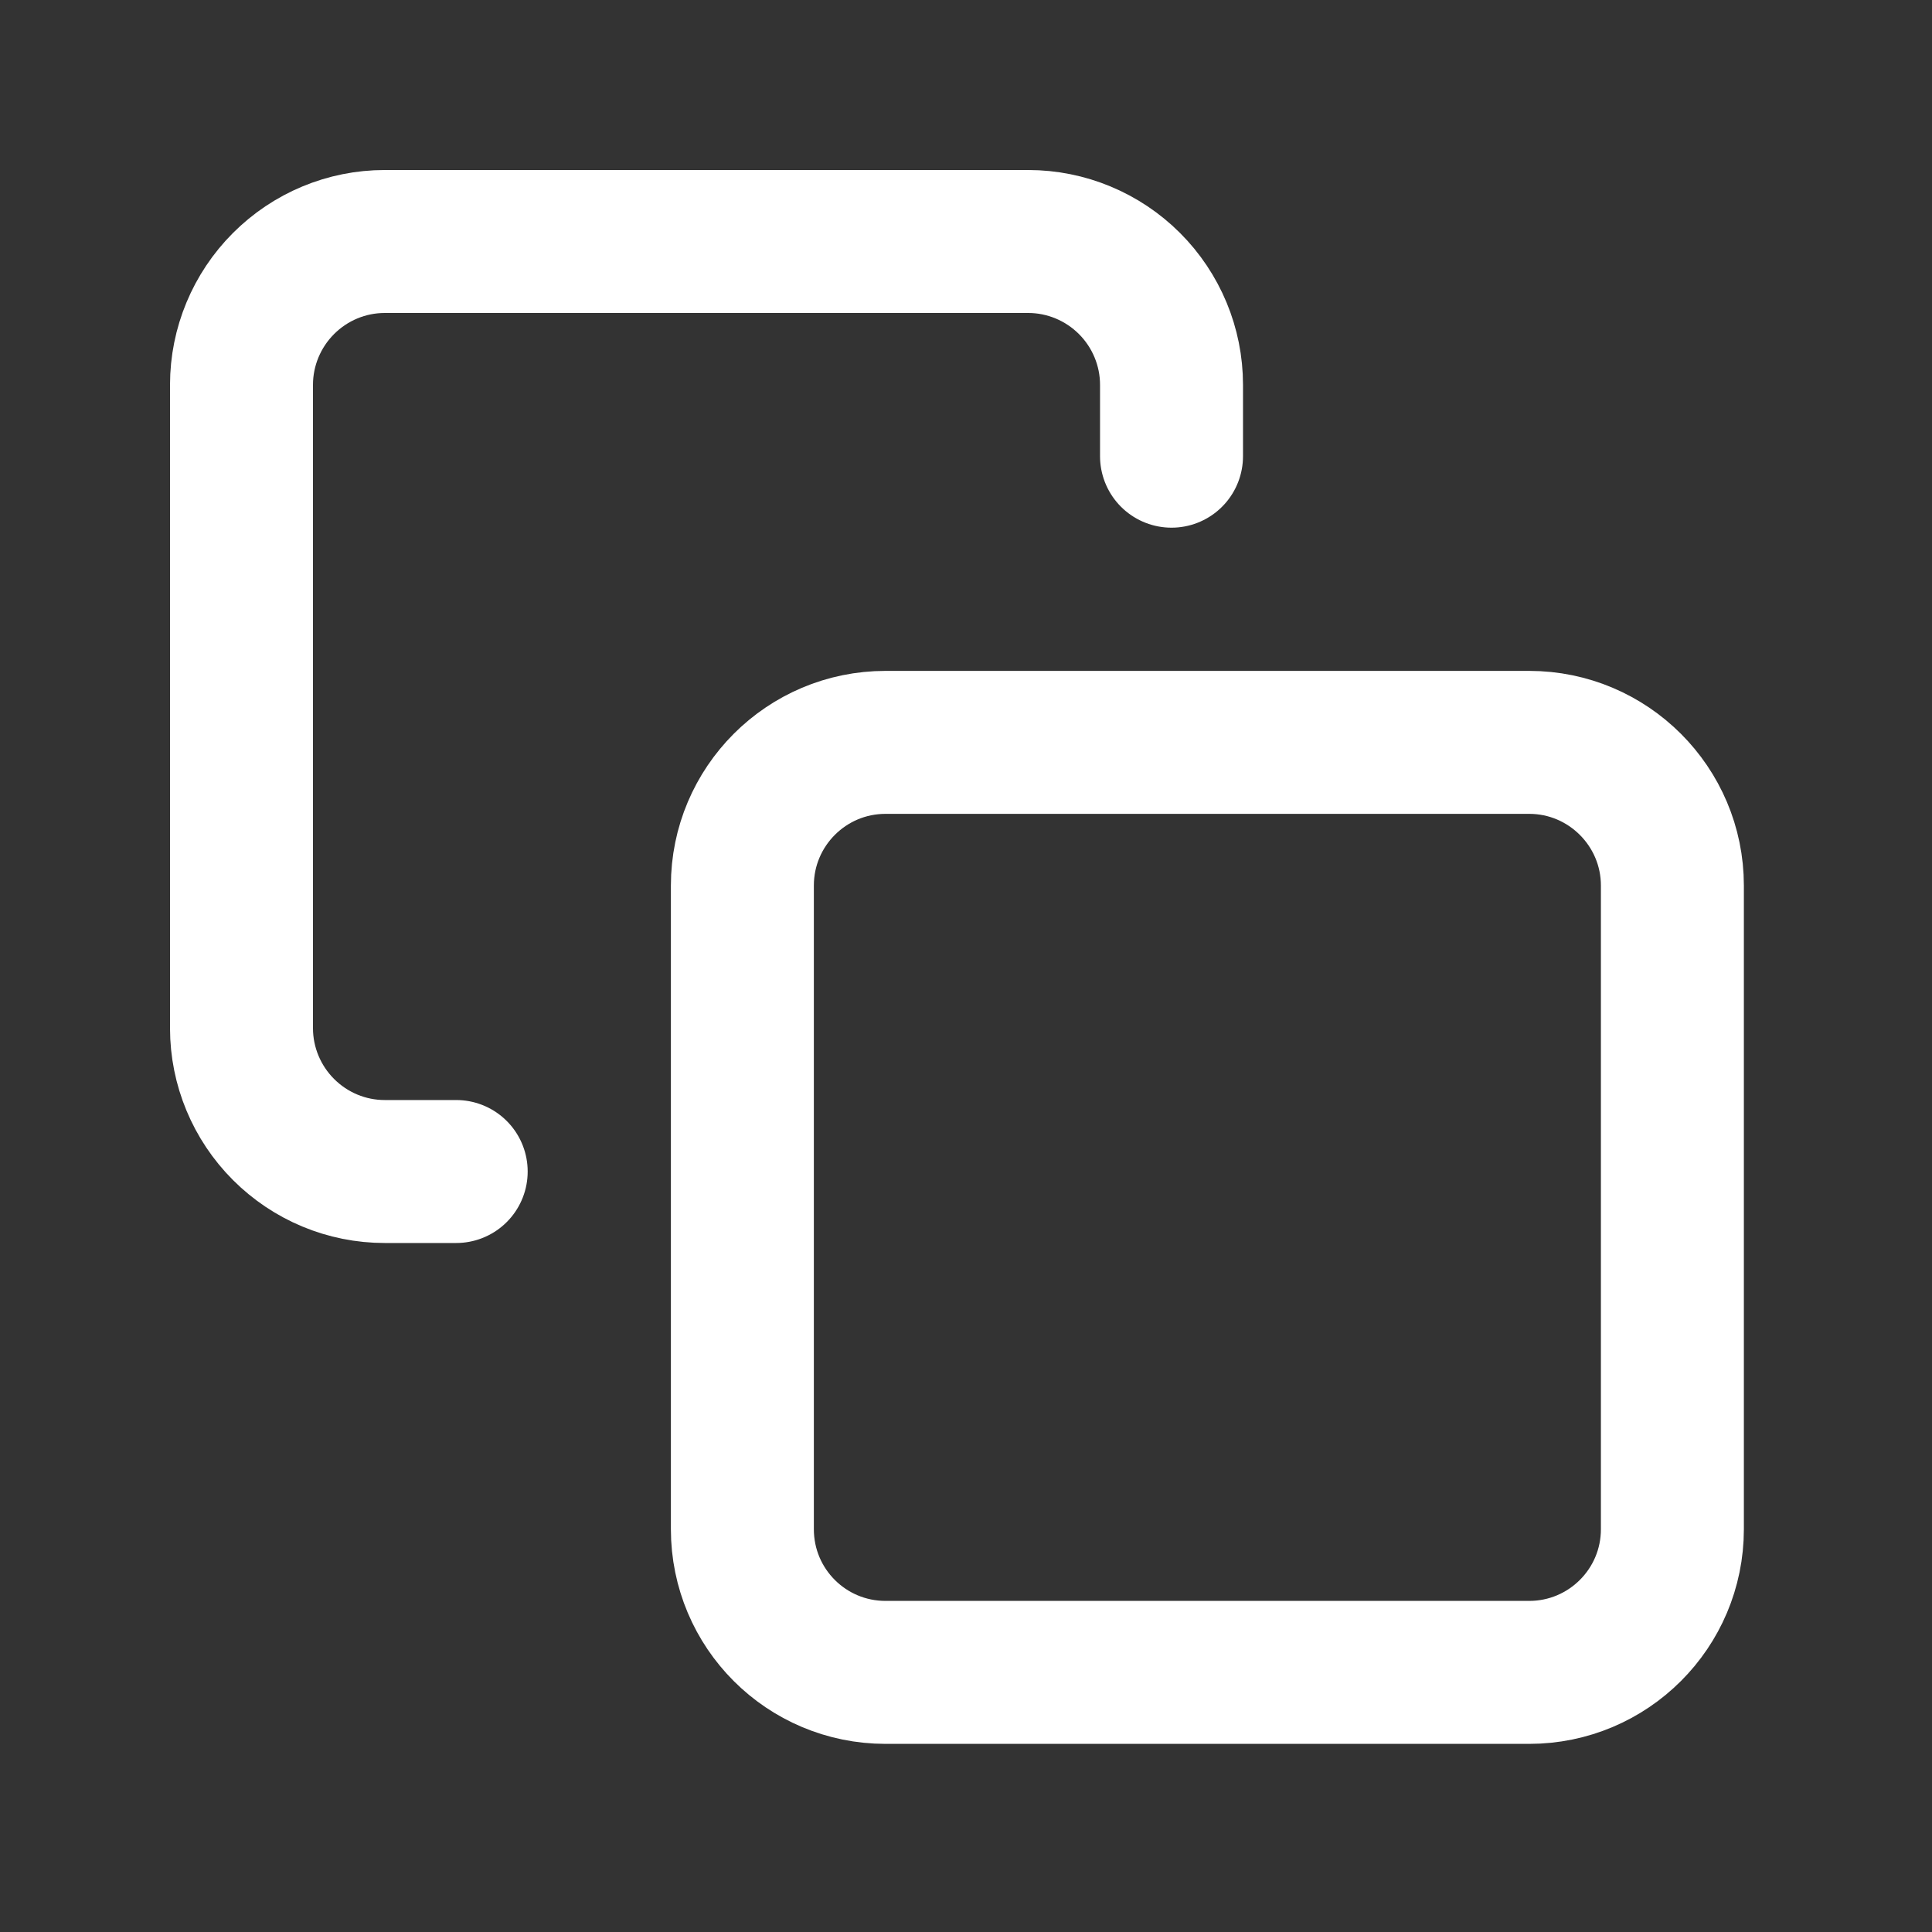
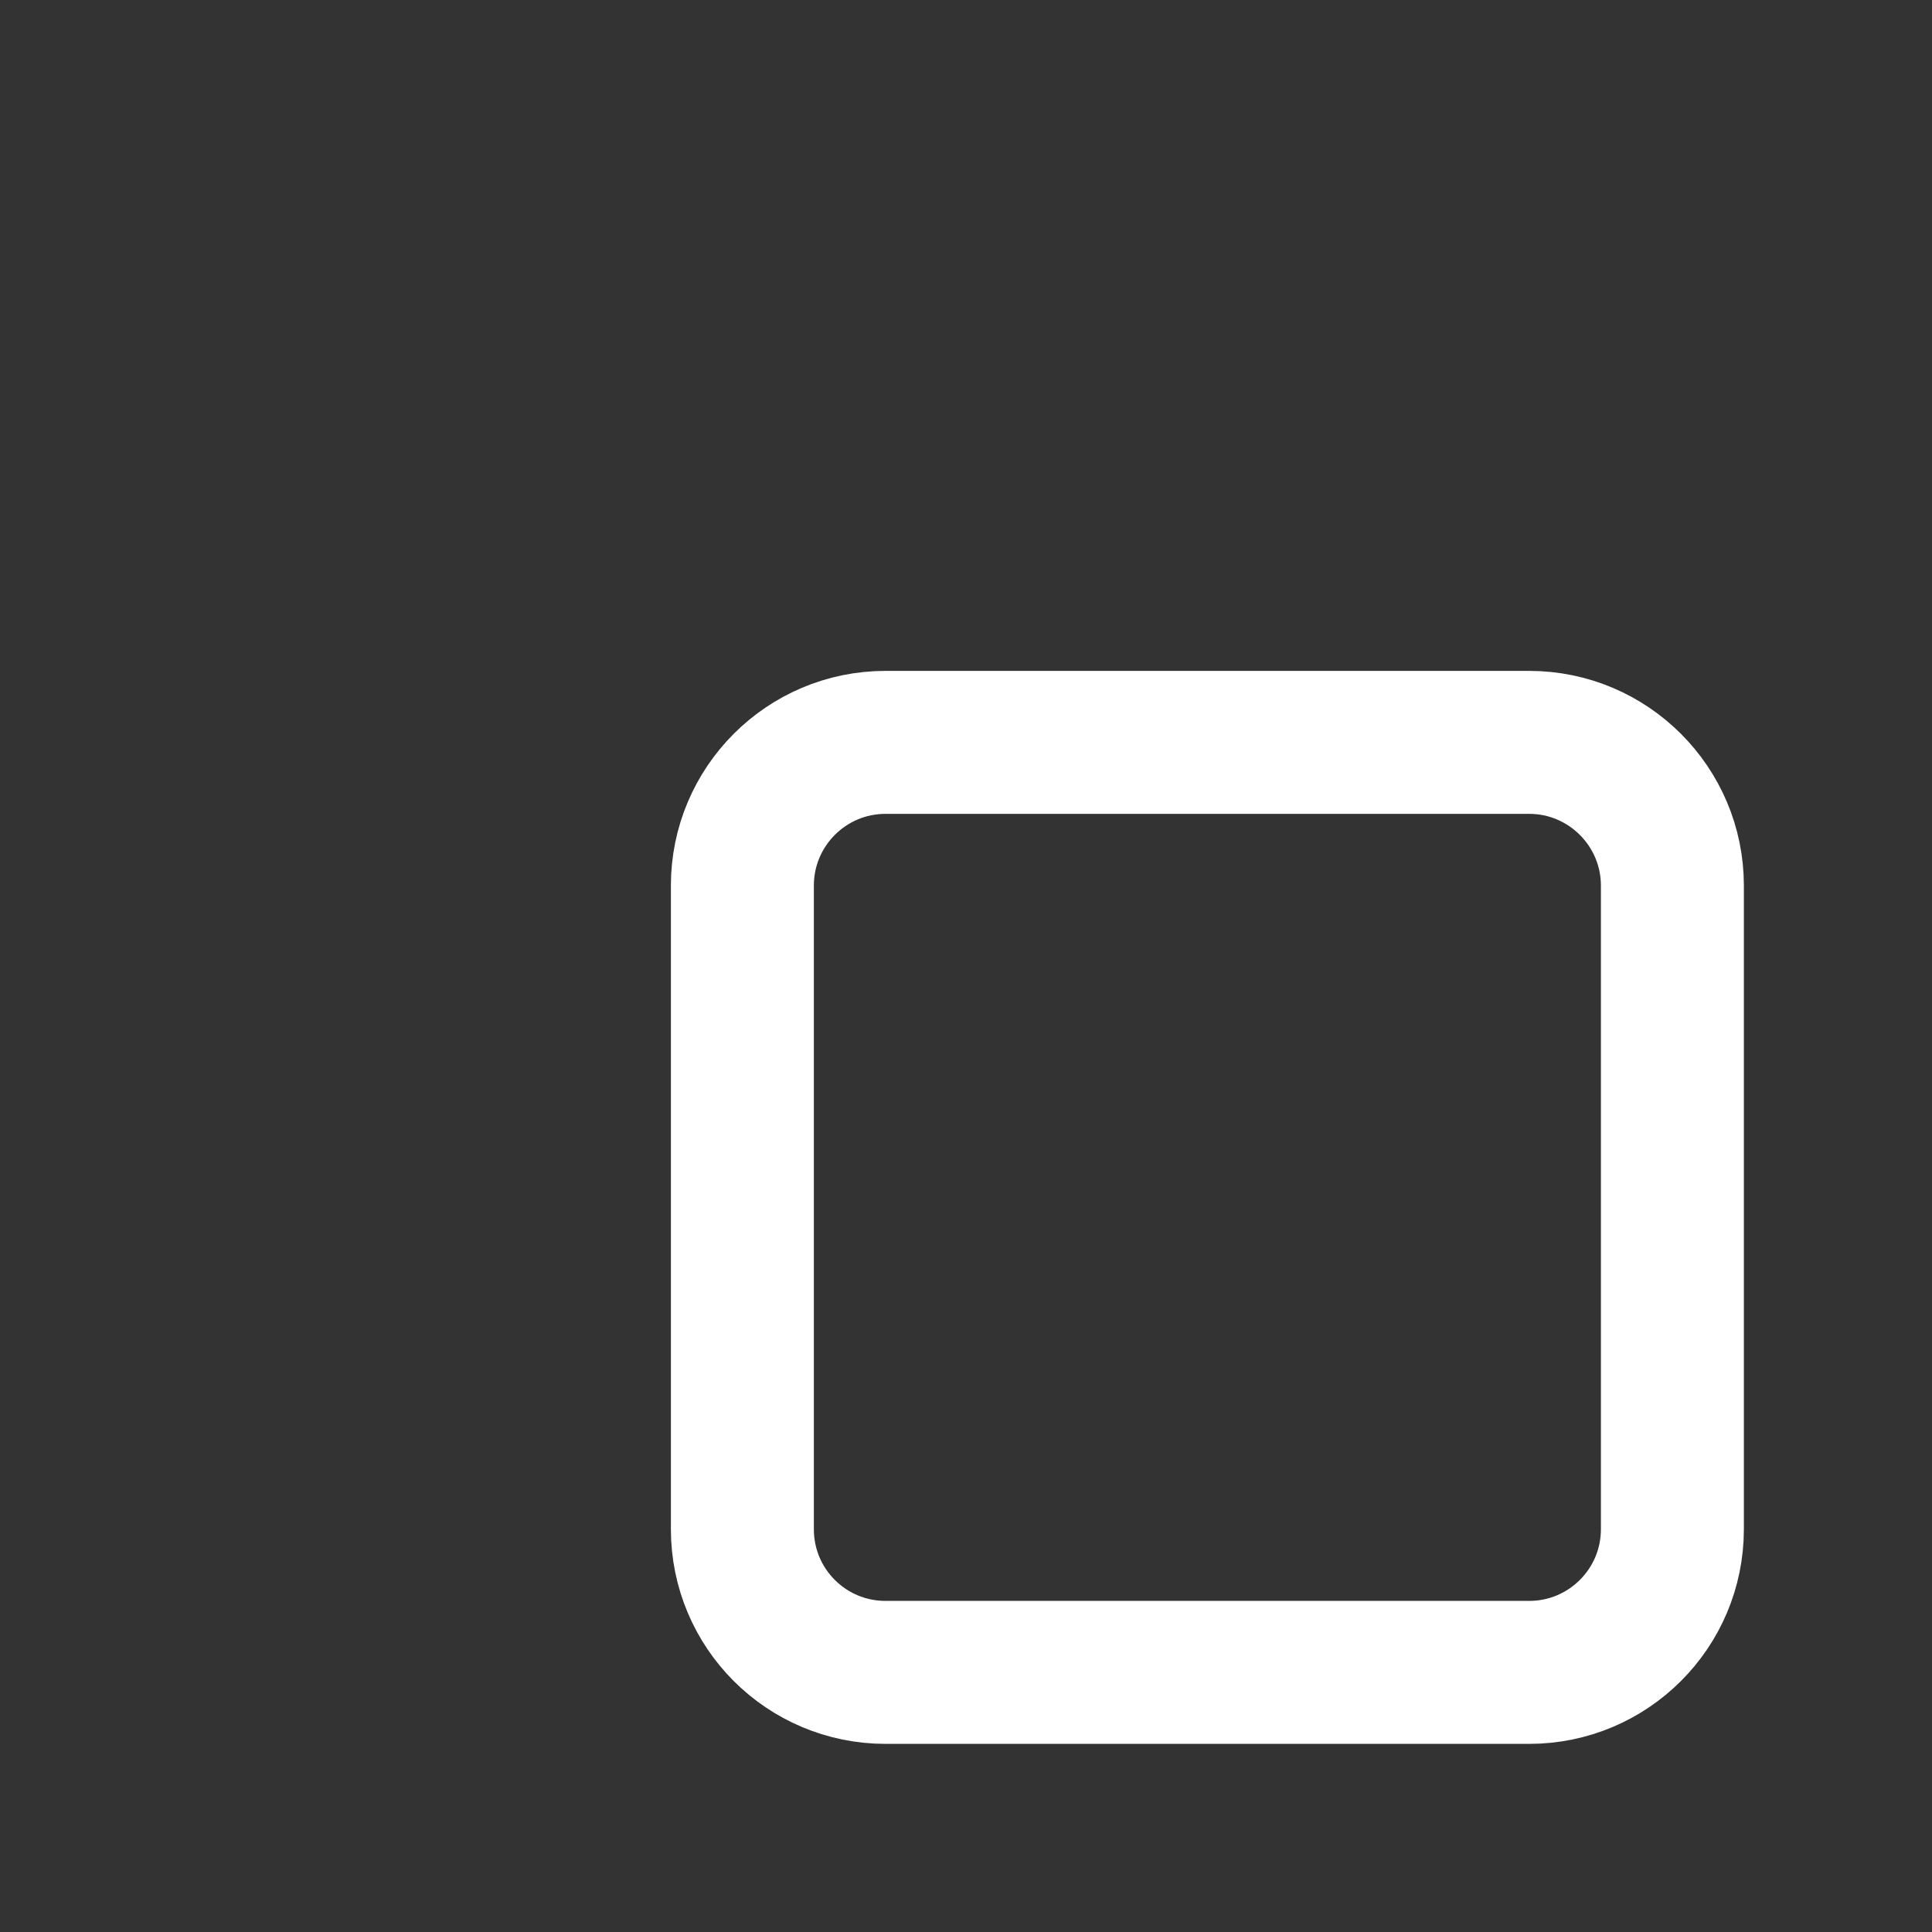
<svg xmlns="http://www.w3.org/2000/svg" fill="none" height="100%" overflow="visible" preserveAspectRatio="none" style="display: block;" viewBox="0 0 8 8" width="100%">
  <rect x="0" y="0" width="8" height="8" fill="#333333" stroke="none" />
  <g id="Group 18">
    <path d="M6.332 3.074H3.667C3.339 3.074 3.074 3.34 3.074 3.667V6.332C3.074 6.66 3.339 6.925 3.667 6.925H6.332C6.659 6.925 6.925 6.66 6.925 6.332V3.667C6.925 3.34 6.659 3.074 6.332 3.074Z" id="Vector" stroke="white" stroke-linecap="round" stroke-width="0.592" />
-     <path d="M1.889 4.851H1.593C1.435 4.851 1.285 4.788 1.174 4.677C1.063 4.566 1 4.415 1 4.258V1.593C1 1.436 1.063 1.285 1.174 1.174C1.285 1.063 1.435 1 1.593 1H4.258C4.415 1 4.566 1.063 4.677 1.174C4.788 1.285 4.851 1.436 4.851 1.593V1.889" id="Vector_2" stroke="white" stroke-linecap="round" stroke-width="0.592" />
  </g>
</svg>